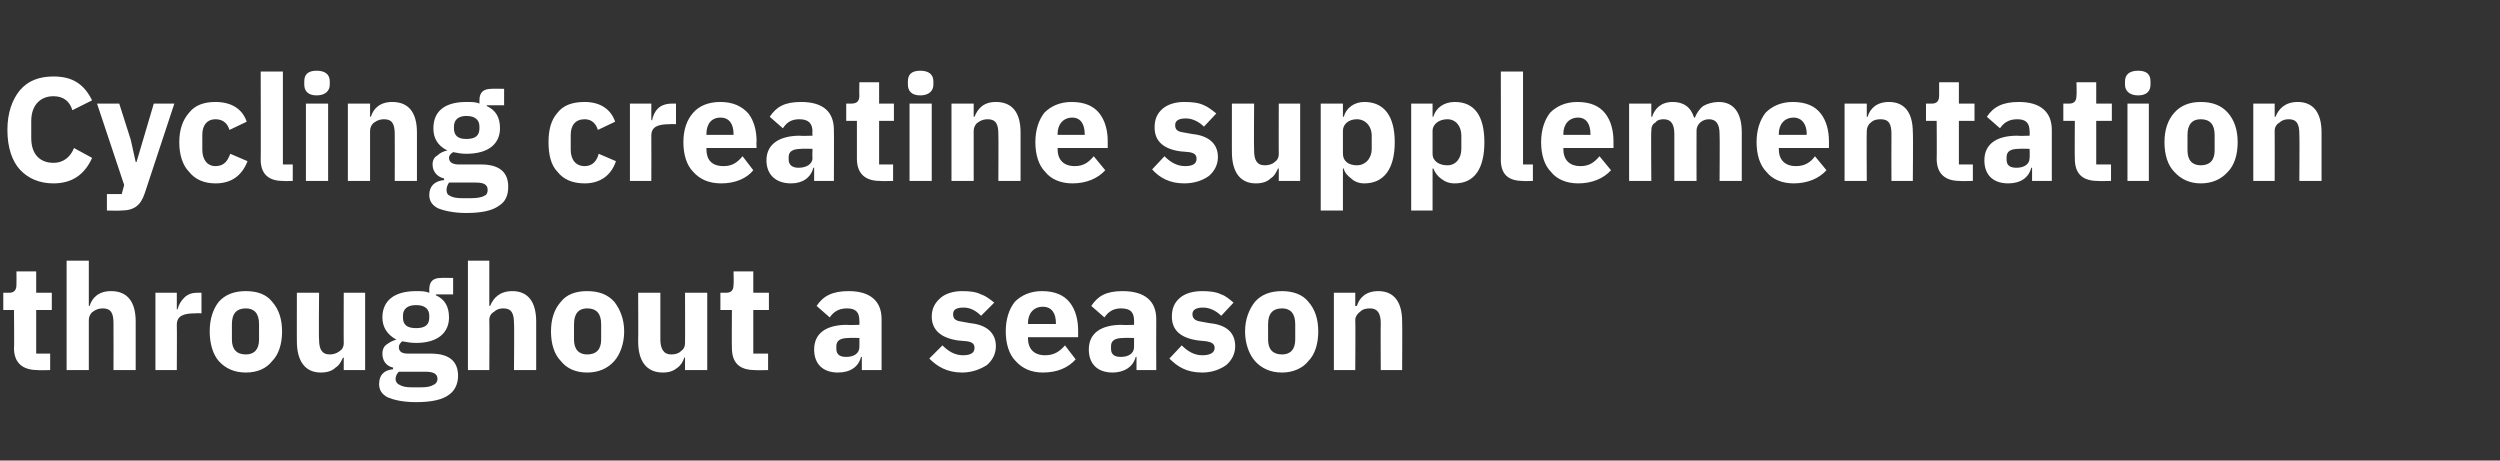
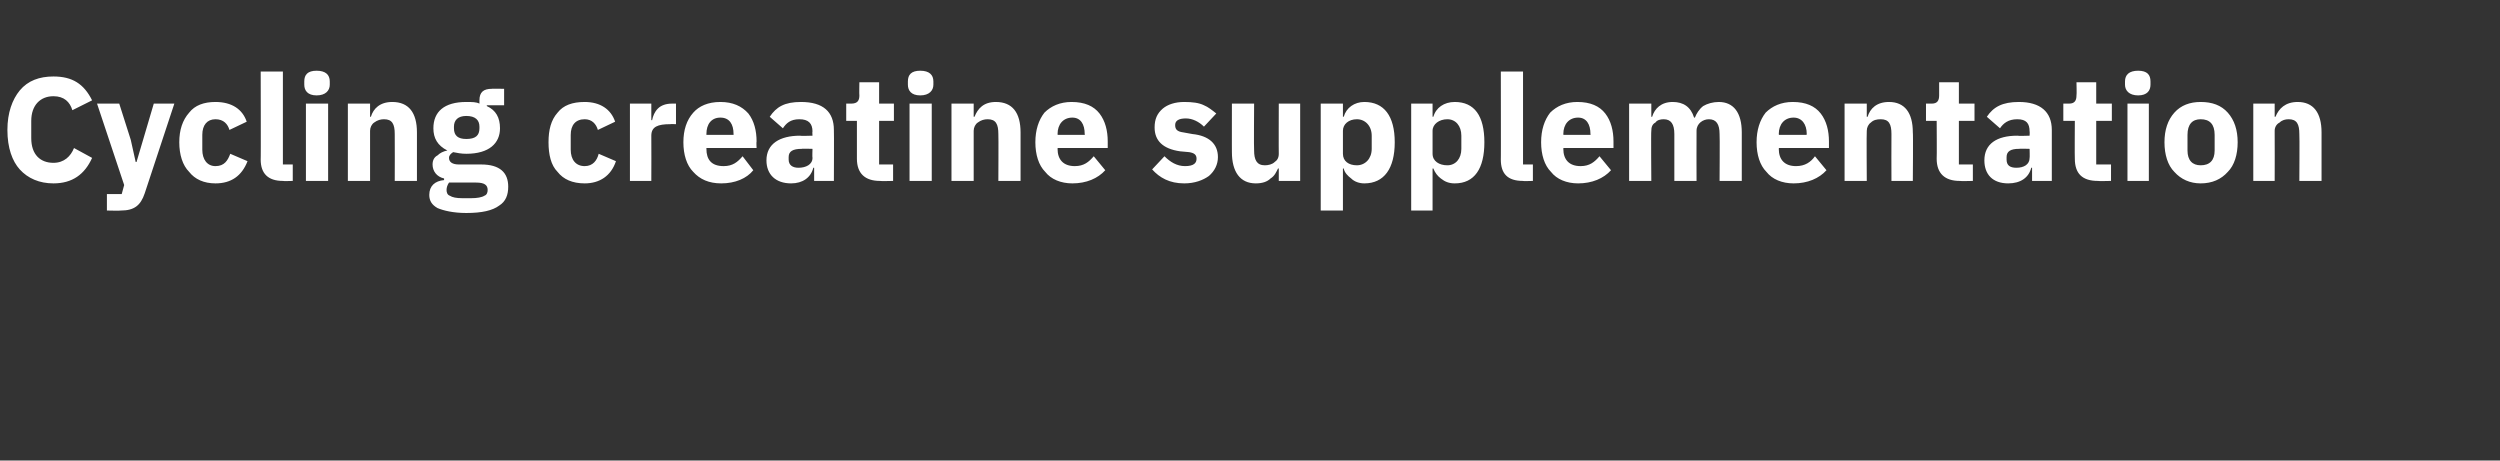
<svg xmlns="http://www.w3.org/2000/svg" version="1.1" width="304px" height="56px" viewBox="0 -8 304 56" style="top:-8px">
  <rect x="0" y="-8" width="304" height="56" fill="#333333" stroke="none" />
  <desc>Cycling creatine supplementation throughout a season</desc>
  <defs />
  <g id="Polygon110729">
-     <path d="M 6.1 37 L 6.1 35 L 4.4 35 L 4.4 29.7 L 6.3 29.7 L 6.3 27.6 L 4.4 27.6 L 4.4 25 L 2 25 C 2 25 2.02 26.58 2 26.6 C 2 27.2 1.8 27.6 1.1 27.6 C 1.08 27.59 0.4 27.6 0.4 27.6 L 0.4 29.7 L 1.7 29.7 C 1.7 29.7 1.75 34.29 1.7 34.3 C 1.7 36.1 2.7 37 4.6 37 C 4.55 37.04 6.1 37 6.1 37 Z M 8.1 37 L 10.8 37 C 10.8 37 10.8 30.92 10.8 30.9 C 10.8 30.5 11 30.1 11.3 29.9 C 11.7 29.6 12.1 29.5 12.5 29.5 C 13.5 29.5 13.8 30.1 13.8 31.3 C 13.82 31.33 13.8 37 13.8 37 L 16.5 37 C 16.5 37 16.49 31.12 16.5 31.1 C 16.5 28.7 15.5 27.4 13.5 27.4 C 12 27.4 11.2 28.2 10.9 29.2 C 10.91 29.19 10.8 29.2 10.8 29.2 L 10.8 23.7 L 8.1 23.7 L 8.1 37 Z M 21.5 37 C 21.5 37 21.53 31.51 21.5 31.5 C 21.5 30.4 22.3 30.1 23.8 30.1 C 23.83 30.07 24.5 30.1 24.5 30.1 L 24.5 27.6 C 24.5 27.6 24.03 27.59 24 27.6 C 23.3 27.6 22.8 27.8 22.4 28.2 C 22 28.6 21.7 29.1 21.6 29.6 C 21.62 29.64 21.5 29.6 21.5 29.6 L 21.5 27.6 L 18.9 27.6 L 18.9 37 L 21.5 37 Z M 33.1 35.9 C 33.9 35.1 34.3 33.8 34.3 32.3 C 34.3 30.8 33.9 29.6 33.1 28.7 C 32.4 27.8 31.3 27.4 29.9 27.4 C 28.5 27.4 27.4 27.8 26.6 28.7 C 25.9 29.6 25.5 30.8 25.5 32.3 C 25.5 33.8 25.9 35.1 26.6 35.9 C 27.4 36.8 28.5 37.3 29.9 37.3 C 31.3 37.3 32.4 36.8 33.1 35.9 Z M 28.2 33.3 C 28.2 33.3 28.2 31.4 28.2 31.4 C 28.2 30.1 28.8 29.5 29.9 29.5 C 30.9 29.5 31.5 30.1 31.5 31.4 C 31.5 31.4 31.5 33.3 31.5 33.3 C 31.5 34.5 30.9 35.1 29.9 35.1 C 28.8 35.1 28.2 34.5 28.2 33.3 Z M 41.8 37 L 44.4 37 L 44.4 27.6 L 41.8 27.6 C 41.8 27.6 41.78 33.73 41.8 33.7 C 41.8 34.2 41.6 34.5 41.3 34.7 C 40.9 35 40.5 35.1 40.1 35.1 C 39.1 35.1 38.8 34.4 38.8 33.3 C 38.75 33.3 38.8 27.6 38.8 27.6 L 36.1 27.6 C 36.1 27.6 36.09 33.53 36.1 33.5 C 36.1 35.9 37.1 37.3 39 37.3 C 39.8 37.3 40.4 37.1 40.8 36.7 C 41.3 36.4 41.5 35.9 41.7 35.5 C 41.69 35.46 41.8 35.5 41.8 35.5 L 41.8 37 Z M 52.4 35 C 52.4 35 49.6 35 49.6 35 C 48.8 35 48.5 34.7 48.5 34.2 C 48.5 33.9 48.7 33.7 48.9 33.5 C 49.4 33.6 50 33.7 50.6 33.7 C 53.3 33.7 54.6 32.4 54.6 30.6 C 54.6 29.3 54.1 28.4 53 27.9 C 53.03 27.86 53 27.8 53 27.8 L 55.1 27.8 L 55.1 25.8 C 55.1 25.8 53.62 25.77 53.6 25.8 C 52.7 25.8 52.2 26.2 52.2 27.2 C 52.2 27.2 52.2 27.6 52.2 27.6 C 51.7 27.4 51.2 27.4 50.6 27.4 C 47.9 27.4 46.5 28.6 46.5 30.6 C 46.5 31.8 47.1 32.7 48.2 33.3 C 48.2 33.3 48.2 33.3 48.2 33.3 C 47.8 33.4 47.4 33.6 47 33.9 C 46.7 34.1 46.5 34.5 46.5 35 C 46.5 35.8 46.9 36.5 47.8 36.7 C 47.8 36.7 47.8 36.9 47.8 36.9 C 46.7 37 46.1 37.6 46.1 38.7 C 46.1 39.4 46.4 39.9 47.1 40.3 C 47.8 40.6 48.9 40.9 50.6 40.9 C 52.5 40.9 53.8 40.6 54.6 40 C 55.3 39.5 55.7 38.7 55.7 37.7 C 55.7 36 54.7 35 52.4 35 Z M 52.7 38.8 C 52.4 39 51.9 39.1 51.2 39.1 C 51.2 39.1 50.1 39.1 50.1 39.1 C 49.4 39.1 48.9 39 48.6 38.8 C 48.3 38.7 48.1 38.4 48.1 38.1 C 48.1 37.8 48.2 37.5 48.5 37.2 C 48.5 37.2 51.7 37.2 51.7 37.2 C 52.8 37.2 53.2 37.5 53.2 38.1 C 53.2 38.4 53 38.7 52.7 38.8 Z M 49 30.6 C 49 30.6 49 30.4 49 30.4 C 49 29.6 49.5 29.1 50.6 29.1 C 51.7 29.1 52.2 29.6 52.2 30.4 C 52.2 30.4 52.2 30.6 52.2 30.6 C 52.2 31.5 51.7 31.9 50.6 31.9 C 49.5 31.9 49 31.5 49 30.6 Z M 56.9 37 L 59.5 37 C 59.5 37 59.53 30.92 59.5 30.9 C 59.5 30.5 59.7 30.1 60.1 29.9 C 60.4 29.6 60.8 29.5 61.2 29.5 C 62.2 29.5 62.5 30.1 62.5 31.3 C 62.55 31.33 62.5 37 62.5 37 L 65.2 37 C 65.2 37 65.21 31.12 65.2 31.1 C 65.2 28.7 64.2 27.4 62.3 27.4 C 60.8 27.4 60 28.2 59.6 29.2 C 59.63 29.19 59.5 29.2 59.5 29.2 L 59.5 23.7 L 56.9 23.7 L 56.9 37 Z M 74.7 35.9 C 75.4 35.1 75.9 33.8 75.9 32.3 C 75.9 30.8 75.4 29.6 74.7 28.7 C 73.9 27.8 72.8 27.4 71.4 27.4 C 70 27.4 68.9 27.8 68.2 28.7 C 67.4 29.6 67 30.8 67 32.3 C 67 33.8 67.4 35.1 68.2 35.9 C 68.9 36.8 70 37.3 71.4 37.3 C 72.8 37.3 73.9 36.8 74.7 35.9 Z M 69.8 33.3 C 69.8 33.3 69.8 31.4 69.8 31.4 C 69.8 30.1 70.4 29.5 71.4 29.5 C 72.5 29.5 73.1 30.1 73.1 31.4 C 73.1 31.4 73.1 33.3 73.1 33.3 C 73.1 34.5 72.5 35.1 71.4 35.1 C 70.4 35.1 69.8 34.5 69.8 33.3 Z M 83.3 37 L 86 37 L 86 27.6 L 83.3 27.6 C 83.3 27.6 83.32 33.73 83.3 33.7 C 83.3 34.2 83.1 34.5 82.8 34.7 C 82.5 35 82.1 35.1 81.6 35.1 C 80.7 35.1 80.3 34.4 80.3 33.3 C 80.3 33.3 80.3 27.6 80.3 27.6 L 77.6 27.6 C 77.6 27.6 77.63 33.53 77.6 33.5 C 77.6 35.9 78.6 37.3 80.6 37.3 C 81.4 37.3 81.9 37.1 82.4 36.7 C 82.8 36.4 83.1 35.9 83.2 35.5 C 83.23 35.46 83.3 35.5 83.3 35.5 L 83.3 37 Z M 93.4 37 L 93.4 35 L 91.6 35 L 91.6 29.7 L 93.5 29.7 L 93.5 27.6 L 91.6 27.6 L 91.6 25 L 89.2 25 C 89.2 25 89.24 26.58 89.2 26.6 C 89.2 27.2 89 27.6 88.3 27.6 C 88.31 27.59 87.6 27.6 87.6 27.6 L 87.6 29.7 L 89 29.7 C 89 29.7 88.97 34.29 89 34.3 C 89 36.1 89.9 37 91.8 37 C 91.78 37.04 93.4 37 93.4 37 Z M 107.2 30.8 C 107.19 30.83 107.2 37 107.2 37 L 104.8 37 L 104.8 35.4 C 104.8 35.4 104.69 35.38 104.7 35.4 C 104.4 36.6 103.4 37.3 101.9 37.3 C 100 37.3 99 36.2 99 34.5 C 99 32.5 100.5 31.5 103 31.5 C 103.03 31.55 104.5 31.5 104.5 31.5 C 104.5 31.5 104.52 30.96 104.5 31 C 104.5 30 104.1 29.5 103 29.5 C 101.9 29.5 101.3 30 100.9 30.6 C 100.9 30.6 99.3 29.2 99.3 29.2 C 100.1 28 101.2 27.4 103.2 27.4 C 105.8 27.4 107.2 28.6 107.2 30.8 Z M 104.5 33.1 C 104.5 33.1 103.23 33.06 103.2 33.1 C 102.2 33.1 101.7 33.4 101.7 34.1 C 101.7 34.1 101.7 34.4 101.7 34.4 C 101.7 35.1 102.1 35.4 102.9 35.4 C 103.8 35.4 104.5 35 104.5 34.2 C 104.52 34.18 104.5 33.1 104.5 33.1 Z M 120 36.4 C 120.7 35.8 121.1 35 121.1 34.1 C 121.1 32.5 120 31.5 118 31.3 C 118 31.3 116.9 31.1 116.9 31.1 C 116.1 31 115.9 30.7 115.9 30.2 C 115.9 29.7 116.2 29.4 117.2 29.4 C 118 29.4 118.7 29.8 119.3 30.4 C 119.3 30.4 120.9 28.8 120.9 28.8 C 120.4 28.4 119.9 28 119.3 27.8 C 118.7 27.5 118 27.4 117 27.4 C 115.9 27.4 115 27.7 114.4 28.2 C 113.7 28.8 113.3 29.5 113.3 30.5 C 113.3 32.1 114.4 33.1 116.5 33.4 C 116.5 33.4 117.6 33.5 117.6 33.5 C 118.2 33.6 118.5 33.8 118.5 34.3 C 118.5 34.8 118.2 35.2 117.1 35.2 C 116.1 35.2 115.3 34.7 114.6 34 C 114.6 34 113 35.6 113 35.6 C 114 36.6 115.2 37.3 117 37.3 C 118.2 37.3 119.2 36.9 120 36.4 Z M 130.8 35.7 C 130.8 35.7 129.5 34 129.5 34 C 128.9 34.7 128.2 35.2 127.1 35.2 C 125.7 35.2 125 34.4 125 33.1 C 125.04 33.13 125 33 125 33 L 131.1 33 C 131.1 33 131.11 32.2 131.1 32.2 C 131.1 30.9 130.8 29.7 130.1 28.8 C 129.4 27.9 128.3 27.4 126.7 27.4 C 125.3 27.4 124.2 27.9 123.4 28.7 C 122.7 29.6 122.3 30.8 122.3 32.3 C 122.3 33.8 122.7 35.1 123.5 35.9 C 124.3 36.8 125.4 37.3 126.8 37.3 C 128.6 37.3 129.9 36.7 130.8 35.7 Z M 128.4 31.3 C 128.36 31.26 128.4 31.4 128.4 31.4 L 125 31.4 C 125 31.4 125.04 31.28 125 31.3 C 125 30.1 125.7 29.3 126.8 29.3 C 127.9 29.3 128.4 30.1 128.4 31.3 Z M 140.6 30.8 C 140.58 30.83 140.6 37 140.6 37 L 138.2 37 L 138.2 35.4 C 138.2 35.4 138.08 35.38 138.1 35.4 C 137.8 36.6 136.7 37.3 135.3 37.3 C 133.4 37.3 132.4 36.2 132.4 34.5 C 132.4 32.5 133.9 31.5 136.4 31.5 C 136.42 31.55 137.9 31.5 137.9 31.5 C 137.9 31.5 137.91 30.96 137.9 31 C 137.9 30 137.5 29.5 136.3 29.5 C 135.3 29.5 134.7 30 134.3 30.6 C 134.3 30.6 132.7 29.2 132.7 29.2 C 133.5 28 134.5 27.4 136.5 27.4 C 139.2 27.4 140.6 28.6 140.6 30.8 Z M 137.9 33.1 C 137.9 33.1 136.62 33.06 136.6 33.1 C 135.6 33.1 135.1 33.4 135.1 34.1 C 135.1 34.1 135.1 34.4 135.1 34.4 C 135.1 35.1 135.5 35.4 136.3 35.4 C 137.2 35.4 137.9 35 137.9 34.2 C 137.91 34.18 137.9 33.1 137.9 33.1 Z M 149.1 36.4 C 149.8 35.8 150.2 35 150.2 34.1 C 150.2 32.5 149.2 31.5 147.1 31.3 C 147.1 31.3 146 31.1 146 31.1 C 145.3 31 145 30.7 145 30.2 C 145 29.7 145.4 29.4 146.3 29.4 C 147.1 29.4 147.9 29.8 148.5 30.4 C 148.5 30.4 150 28.8 150 28.8 C 149.5 28.4 149.1 28 148.5 27.8 C 147.9 27.5 147.1 27.4 146.2 27.4 C 145 27.4 144.1 27.7 143.5 28.2 C 142.8 28.8 142.5 29.5 142.5 30.5 C 142.5 32.1 143.5 33.1 145.7 33.4 C 145.7 33.4 146.7 33.5 146.7 33.5 C 147.3 33.6 147.7 33.8 147.7 34.3 C 147.7 34.8 147.3 35.2 146.2 35.2 C 145.2 35.2 144.4 34.7 143.7 34 C 143.7 34 142.2 35.6 142.2 35.6 C 143.2 36.6 144.3 37.3 146.2 37.3 C 147.4 37.3 148.4 36.9 149.1 36.4 Z M 159.1 35.9 C 159.9 35.1 160.3 33.8 160.3 32.3 C 160.3 30.8 159.9 29.6 159.1 28.7 C 158.4 27.8 157.2 27.4 155.9 27.4 C 154.5 27.4 153.4 27.8 152.6 28.7 C 151.9 29.6 151.4 30.8 151.4 32.3 C 151.4 33.8 151.9 35.1 152.6 35.9 C 153.4 36.8 154.5 37.3 155.9 37.3 C 157.2 37.3 158.4 36.8 159.1 35.9 Z M 154.2 33.3 C 154.2 33.3 154.2 31.4 154.2 31.4 C 154.2 30.1 154.8 29.5 155.9 29.5 C 156.9 29.5 157.5 30.1 157.5 31.4 C 157.5 31.4 157.5 33.3 157.5 33.3 C 157.5 34.5 156.9 35.1 155.9 35.1 C 154.8 35.1 154.2 34.5 154.2 33.3 Z M 164.8 37 C 164.8 37 164.84 30.92 164.8 30.9 C 164.8 30.5 165.1 30.1 165.4 29.9 C 165.7 29.6 166.1 29.5 166.6 29.5 C 167.5 29.5 167.9 30.1 167.9 31.3 C 167.87 31.33 167.9 37 167.9 37 L 170.5 37 C 170.5 37 170.53 31.12 170.5 31.1 C 170.5 28.7 169.5 27.4 167.6 27.4 C 166.1 27.4 165.3 28.2 165 29.2 C 164.95 29.19 164.8 29.2 164.8 29.2 L 164.8 27.6 L 162.2 27.6 L 162.2 37 L 164.8 37 Z " stroke="none" fill="#fff" />
-   </g>
+     </g>
  <g id="Polygon110728">
    <path d="M 11.2 11.2 C 11.2 11.2 9 10 9 10 C 8.6 11 7.8 11.8 6.5 11.8 C 4.9 11.8 3.8 10.8 3.8 8.8 C 3.8 8.8 3.8 6.7 3.8 6.7 C 3.8 4.8 4.9 3.7 6.5 3.7 C 7.8 3.7 8.5 4.4 8.8 5.4 C 8.8 5.4 11.2 4.2 11.2 4.2 C 10.2 2.2 8.8 1.3 6.5 1.3 C 4.8 1.3 3.4 1.8 2.4 3 C 1.5 4.1 0.9 5.7 0.9 7.8 C 0.9 10 1.5 11.6 2.4 12.6 C 3.4 13.7 4.8 14.3 6.5 14.3 C 8.8 14.3 10.3 13.2 11.2 11.2 Z M 17.4 9 L 16.6 11.7 L 16.5 11.7 L 15.9 9 L 14.5 4.6 L 11.8 4.6 L 15.1 14.5 L 14.8 15.6 L 13 15.6 L 13 17.6 C 13 17.6 14.69 17.64 14.7 17.6 C 16.3 17.6 17.1 17 17.6 15.5 C 17.59 15.5 21.2 4.6 21.2 4.6 L 18.7 4.6 L 17.4 9 Z M 30.1 11.6 C 30.1 11.6 28 10.7 28 10.7 C 27.7 11.5 27.3 12.2 26.2 12.2 C 25.2 12.2 24.6 11.4 24.6 10.2 C 24.6 10.2 24.6 8.4 24.6 8.4 C 24.6 7.2 25.2 6.5 26.2 6.5 C 27.2 6.5 27.7 7.1 27.9 7.8 C 27.9 7.8 30 6.8 30 6.8 C 29.5 5.3 28.2 4.4 26.2 4.4 C 24.8 4.4 23.7 4.8 23 5.7 C 22.2 6.6 21.8 7.8 21.8 9.3 C 21.8 10.8 22.2 12.1 23 12.9 C 23.7 13.8 24.8 14.3 26.2 14.3 C 28.1 14.3 29.4 13.4 30.1 11.6 Z M 35.6 14 L 35.6 12 L 34.4 12 L 34.4 0.7 L 31.7 0.7 C 31.7 0.7 31.73 11.45 31.7 11.4 C 31.7 13.1 32.6 14 34.4 14 C 34.38 14.04 35.6 14 35.6 14 Z M 40.1 2.3 C 40.1 2.3 40.1 1.9 40.1 1.9 C 40.1 1.1 39.6 0.6 38.5 0.6 C 37.4 0.6 37 1.1 37 1.9 C 37 1.9 37 2.3 37 2.3 C 37 3 37.4 3.6 38.5 3.6 C 39.6 3.6 40.1 3 40.1 2.3 Z M 37.2 14 L 39.9 14 L 39.9 4.6 L 37.2 4.6 L 37.2 14 Z M 45 14 C 45 14 45 7.92 45 7.9 C 45 7.5 45.2 7.1 45.5 6.9 C 45.9 6.6 46.3 6.5 46.7 6.5 C 47.7 6.5 48 7.1 48 8.3 C 48.02 8.33 48 14 48 14 L 50.7 14 C 50.7 14 50.69 8.12 50.7 8.1 C 50.7 5.7 49.7 4.4 47.7 4.4 C 46.2 4.4 45.4 5.2 45.1 6.2 C 45.11 6.19 45 6.2 45 6.2 L 45 4.6 L 42.3 4.6 L 42.3 14 L 45 14 Z M 58.5 12 C 58.5 12 55.8 12 55.8 12 C 55 12 54.6 11.7 54.6 11.2 C 54.6 10.9 54.8 10.7 55.1 10.5 C 55.6 10.6 56.1 10.7 56.7 10.7 C 59.5 10.7 60.8 9.4 60.8 7.6 C 60.8 6.3 60.3 5.4 59.2 4.9 C 59.17 4.86 59.2 4.8 59.2 4.8 L 61.3 4.8 L 61.3 2.8 C 61.3 2.8 59.76 2.77 59.8 2.8 C 58.8 2.8 58.3 3.2 58.3 4.2 C 58.3 4.2 58.3 4.6 58.3 4.6 C 57.9 4.4 57.4 4.4 56.7 4.4 C 54 4.4 52.7 5.6 52.7 7.6 C 52.7 8.8 53.2 9.7 54.4 10.3 C 54.4 10.3 54.4 10.3 54.4 10.3 C 53.9 10.4 53.5 10.6 53.2 10.9 C 52.8 11.1 52.6 11.5 52.6 12 C 52.6 12.8 53.1 13.5 54 13.7 C 54 13.7 54 13.9 54 13.9 C 52.9 14 52.2 14.6 52.2 15.7 C 52.2 16.4 52.5 16.9 53.2 17.3 C 53.9 17.6 55.1 17.9 56.7 17.9 C 58.6 17.9 59.9 17.6 60.7 17 C 61.5 16.5 61.8 15.7 61.8 14.7 C 61.8 13 60.8 12 58.5 12 Z M 58.9 15.8 C 58.6 16 58 16.1 57.3 16.1 C 57.3 16.1 56.2 16.1 56.2 16.1 C 55.5 16.1 55 16 54.7 15.8 C 54.4 15.7 54.3 15.4 54.3 15.1 C 54.3 14.8 54.4 14.5 54.6 14.2 C 54.6 14.2 57.9 14.2 57.9 14.2 C 58.9 14.2 59.3 14.5 59.3 15.1 C 59.3 15.4 59.2 15.7 58.9 15.8 Z M 55.2 7.6 C 55.2 7.6 55.2 7.4 55.2 7.4 C 55.2 6.6 55.7 6.1 56.7 6.1 C 57.8 6.1 58.3 6.6 58.3 7.4 C 58.3 7.4 58.3 7.6 58.3 7.6 C 58.3 8.5 57.8 8.9 56.7 8.9 C 55.7 8.9 55.2 8.5 55.2 7.6 Z M 74.9 11.6 C 74.9 11.6 72.8 10.7 72.8 10.7 C 72.6 11.5 72.1 12.2 71.1 12.2 C 70 12.2 69.4 11.4 69.4 10.2 C 69.4 10.2 69.4 8.4 69.4 8.4 C 69.4 7.2 70 6.5 71.1 6.5 C 72 6.5 72.5 7.1 72.7 7.8 C 72.7 7.8 74.8 6.8 74.8 6.8 C 74.3 5.3 73 4.4 71.1 4.4 C 69.6 4.4 68.5 4.8 67.8 5.7 C 67 6.6 66.7 7.8 66.7 9.3 C 66.7 10.8 67 12.1 67.8 12.9 C 68.5 13.8 69.6 14.3 71.1 14.3 C 72.9 14.3 74.3 13.4 74.9 11.6 Z M 79.2 14 C 79.2 14 79.22 8.51 79.2 8.5 C 79.2 7.4 80 7.1 81.5 7.1 C 81.52 7.07 82.2 7.1 82.2 7.1 L 82.2 4.6 C 82.2 4.6 81.72 4.59 81.7 4.6 C 81 4.6 80.4 4.8 80 5.2 C 79.6 5.6 79.4 6.1 79.3 6.6 C 79.31 6.64 79.2 6.6 79.2 6.6 L 79.2 4.6 L 76.6 4.6 L 76.6 14 L 79.2 14 Z M 91.6 12.7 C 91.6 12.7 90.3 11 90.3 11 C 89.7 11.7 89.1 12.2 88 12.2 C 86.5 12.2 85.9 11.4 85.9 10.1 C 85.9 10.13 85.9 10 85.9 10 L 92 10 C 92 10 91.96 9.2 92 9.2 C 92 7.9 91.7 6.7 91 5.8 C 90.2 4.9 89.1 4.4 87.6 4.4 C 86.1 4.4 85 4.9 84.3 5.7 C 83.5 6.6 83.1 7.8 83.1 9.3 C 83.1 10.8 83.5 12.1 84.3 12.9 C 85.1 13.8 86.2 14.3 87.7 14.3 C 89.4 14.3 90.8 13.7 91.6 12.7 Z M 89.2 8.3 C 89.21 8.26 89.2 8.4 89.2 8.4 L 85.9 8.4 C 85.9 8.4 85.9 8.28 85.9 8.3 C 85.9 7.1 86.5 6.3 87.6 6.3 C 88.7 6.3 89.2 7.1 89.2 8.3 Z M 101.4 7.8 C 101.43 7.83 101.4 14 101.4 14 L 99 14 L 99 12.4 C 99 12.4 98.93 12.38 98.9 12.4 C 98.6 13.6 97.6 14.3 96.2 14.3 C 94.3 14.3 93.2 13.2 93.2 11.5 C 93.2 9.5 94.8 8.5 97.3 8.5 C 97.27 8.55 98.8 8.5 98.8 8.5 C 98.8 8.5 98.76 7.96 98.8 8 C 98.8 7 98.3 6.5 97.2 6.5 C 96.1 6.5 95.6 7 95.2 7.6 C 95.2 7.6 93.6 6.2 93.6 6.2 C 94.4 5 95.4 4.4 97.4 4.4 C 100.1 4.4 101.4 5.6 101.4 7.8 Z M 98.8 10.1 C 98.8 10.1 97.47 10.06 97.5 10.1 C 96.4 10.1 95.9 10.4 95.9 11.1 C 95.9 11.1 95.9 11.4 95.9 11.4 C 95.9 12.1 96.4 12.4 97.1 12.4 C 98 12.4 98.8 12 98.8 11.2 C 98.76 11.18 98.8 10.1 98.8 10.1 Z M 108.6 14 L 108.6 12 L 106.9 12 L 106.9 6.7 L 108.7 6.7 L 108.7 4.6 L 106.9 4.6 L 106.9 2 L 104.5 2 C 104.5 2 104.47 3.58 104.5 3.6 C 104.5 4.2 104.3 4.6 103.5 4.6 C 103.53 4.59 102.9 4.6 102.9 4.6 L 102.9 6.7 L 104.2 6.7 C 104.2 6.7 104.2 11.29 104.2 11.3 C 104.2 13.1 105.2 14 107 14 C 107.01 14.04 108.6 14 108.6 14 Z M 113.5 2.3 C 113.5 2.3 113.5 1.9 113.5 1.9 C 113.5 1.1 113 0.6 111.9 0.6 C 110.8 0.6 110.4 1.1 110.4 1.9 C 110.4 1.9 110.4 2.3 110.4 2.3 C 110.4 3 110.8 3.6 111.9 3.6 C 113 3.6 113.5 3 113.5 2.3 Z M 110.6 14 L 113.3 14 L 113.3 4.6 L 110.6 4.6 L 110.6 14 Z M 118.4 14 C 118.4 14 118.4 7.92 118.4 7.9 C 118.4 7.5 118.6 7.1 118.9 6.9 C 119.3 6.6 119.7 6.5 120.1 6.5 C 121.1 6.5 121.4 7.1 121.4 8.3 C 121.43 8.33 121.4 14 121.4 14 L 124.1 14 C 124.1 14 124.09 8.12 124.1 8.1 C 124.1 5.7 123.1 4.4 121.1 4.4 C 119.6 4.4 118.9 5.2 118.5 6.2 C 118.51 6.19 118.4 6.2 118.4 6.2 L 118.4 4.6 L 115.7 4.6 L 115.7 14 L 118.4 14 Z M 134.4 12.7 C 134.4 12.7 133 11 133 11 C 132.4 11.7 131.8 12.2 130.7 12.2 C 129.3 12.2 128.6 11.4 128.6 10.1 C 128.63 10.13 128.6 10 128.6 10 L 134.7 10 C 134.7 10 134.69 9.2 134.7 9.2 C 134.7 7.9 134.4 6.7 133.7 5.8 C 133 4.9 131.9 4.4 130.3 4.4 C 128.9 4.4 127.8 4.9 127 5.7 C 126.3 6.6 125.9 7.8 125.9 9.3 C 125.9 10.8 126.3 12.1 127.1 12.9 C 127.8 13.8 129 14.3 130.4 14.3 C 132.1 14.3 133.5 13.7 134.4 12.7 Z M 131.9 8.3 C 131.94 8.26 131.9 8.4 131.9 8.4 L 128.6 8.4 C 128.6 8.4 128.63 8.28 128.6 8.3 C 128.6 7.1 129.3 6.3 130.4 6.3 C 131.4 6.3 131.9 7.1 131.9 8.3 Z M 147 13.4 C 147.7 12.8 148.1 12 148.1 11.1 C 148.1 9.5 147 8.5 145 8.3 C 145 8.3 143.9 8.1 143.9 8.1 C 143.1 8 142.9 7.7 142.9 7.2 C 142.9 6.7 143.3 6.4 144.2 6.4 C 145 6.4 145.8 6.8 146.4 7.4 C 146.4 7.4 147.9 5.8 147.9 5.8 C 147.4 5.4 146.9 5 146.4 4.8 C 145.8 4.5 145 4.4 144 4.4 C 142.9 4.4 142 4.7 141.4 5.2 C 140.7 5.8 140.4 6.5 140.4 7.5 C 140.4 9.1 141.4 10.1 143.5 10.4 C 143.5 10.4 144.6 10.5 144.6 10.5 C 145.2 10.6 145.5 10.8 145.5 11.3 C 145.5 11.8 145.2 12.2 144.1 12.2 C 143.1 12.2 142.3 11.7 141.6 11 C 141.6 11 140.1 12.6 140.1 12.6 C 141 13.6 142.2 14.3 144 14.3 C 145.3 14.3 146.3 13.9 147 13.4 Z M 155.5 14 L 158.1 14 L 158.1 4.6 L 155.5 4.6 C 155.5 4.6 155.48 10.73 155.5 10.7 C 155.5 11.2 155.3 11.5 155 11.7 C 154.7 12 154.2 12.1 153.8 12.1 C 152.8 12.1 152.5 11.4 152.5 10.3 C 152.46 10.3 152.5 4.6 152.5 4.6 L 149.8 4.6 C 149.8 4.6 149.79 10.53 149.8 10.5 C 149.8 12.9 150.8 14.3 152.7 14.3 C 153.5 14.3 154.1 14.1 154.5 13.7 C 155 13.4 155.2 12.9 155.4 12.5 C 155.39 12.46 155.5 12.5 155.5 12.5 L 155.5 14 Z M 160.6 17.6 L 163.3 17.6 L 163.3 12.5 C 163.3 12.5 163.38 12.46 163.4 12.5 C 163.5 13 163.9 13.4 164.3 13.7 C 164.7 14.1 165.3 14.3 165.9 14.3 C 168.3 14.3 169.6 12.5 169.6 9.3 C 169.6 6.1 168.3 4.4 165.9 4.4 C 164.7 4.4 163.7 5.1 163.4 6.2 C 163.38 6.17 163.3 6.2 163.3 6.2 L 163.3 4.6 L 160.6 4.6 L 160.6 17.6 Z M 163.3 10.7 C 163.3 10.7 163.3 7.9 163.3 7.9 C 163.3 7.1 164 6.5 165 6.5 C 166 6.5 166.8 7.3 166.8 8.5 C 166.8 8.5 166.8 10.1 166.8 10.1 C 166.8 11.3 166 12.1 165 12.1 C 164 12.1 163.3 11.6 163.3 10.7 Z M 171.6 17.6 L 174.2 17.6 L 174.2 12.5 C 174.2 12.5 174.33 12.46 174.3 12.5 C 174.5 13 174.8 13.4 175.2 13.7 C 175.7 14.1 176.2 14.3 176.9 14.3 C 179.3 14.3 180.5 12.5 180.5 9.3 C 180.5 6.1 179.3 4.4 176.9 4.4 C 175.6 4.4 174.6 5.1 174.3 6.2 C 174.33 6.17 174.2 6.2 174.2 6.2 L 174.2 4.6 L 171.6 4.6 L 171.6 17.6 Z M 174.2 10.7 C 174.2 10.7 174.2 7.9 174.2 7.9 C 174.2 7.1 175 6.5 176 6.5 C 177 6.5 177.7 7.3 177.7 8.5 C 177.7 8.5 177.7 10.1 177.7 10.1 C 177.7 11.3 177 12.1 176 12.1 C 175 12.1 174.2 11.6 174.2 10.7 Z M 186.4 14 L 186.4 12 L 185.2 12 L 185.2 0.7 L 182.5 0.7 C 182.5 0.7 182.52 11.45 182.5 11.4 C 182.5 13.1 183.3 14 185.2 14 C 185.16 14.04 186.4 14 186.4 14 Z M 195.9 12.7 C 195.9 12.7 194.5 11 194.5 11 C 193.9 11.7 193.3 12.2 192.2 12.2 C 190.8 12.2 190.1 11.4 190.1 10.1 C 190.13 10.13 190.1 10 190.1 10 L 196.2 10 C 196.2 10 196.2 9.2 196.2 9.2 C 196.2 7.9 195.9 6.7 195.2 5.8 C 194.5 4.9 193.4 4.4 191.8 4.4 C 190.4 4.4 189.3 4.9 188.5 5.7 C 187.8 6.6 187.4 7.8 187.4 9.3 C 187.4 10.8 187.8 12.1 188.6 12.9 C 189.3 13.8 190.5 14.3 191.9 14.3 C 193.6 14.3 195 13.7 195.9 12.7 Z M 193.4 8.3 C 193.44 8.26 193.4 8.4 193.4 8.4 L 190.1 8.4 C 190.1 8.4 190.13 8.28 190.1 8.3 C 190.1 7.1 190.8 6.3 191.9 6.3 C 192.9 6.3 193.4 7.1 193.4 8.3 Z M 200.8 14 C 200.8 14 200.75 7.92 200.8 7.9 C 200.8 7.5 200.9 7.1 201.3 6.9 C 201.5 6.6 201.9 6.5 202.3 6.5 C 203.2 6.5 203.6 7.1 203.6 8.3 C 203.61 8.33 203.6 14 203.6 14 L 206.3 14 C 206.3 14 206.28 7.92 206.3 7.9 C 206.3 7 207.1 6.5 207.8 6.5 C 208.7 6.5 209.1 7.1 209.1 8.3 C 209.14 8.33 209.1 14 209.1 14 L 211.8 14 C 211.8 14 211.8 8.12 211.8 8.1 C 211.8 5.7 210.8 4.4 209 4.4 C 208.3 4.4 207.6 4.6 207.1 4.9 C 206.6 5.3 206.3 5.8 206.1 6.3 C 206.1 6.3 206 6.3 206 6.3 C 205.6 5 204.7 4.4 203.4 4.4 C 202 4.4 201.2 5.2 200.9 6.2 C 200.86 6.19 200.8 6.2 200.8 6.2 L 200.8 4.6 L 198.1 4.6 L 198.1 14 L 200.8 14 Z M 222.1 12.7 C 222.1 12.7 220.7 11 220.7 11 C 220.2 11.7 219.5 12.2 218.4 12.2 C 217 12.2 216.3 11.4 216.3 10.1 C 216.34 10.13 216.3 10 216.3 10 L 222.4 10 C 222.4 10 222.41 9.2 222.4 9.2 C 222.4 7.9 222.1 6.7 221.4 5.8 C 220.7 4.9 219.6 4.4 218 4.4 C 216.6 4.4 215.5 4.9 214.7 5.7 C 214 6.6 213.6 7.8 213.6 9.3 C 213.6 10.8 214 12.1 214.8 12.9 C 215.5 13.8 216.7 14.3 218.1 14.3 C 219.8 14.3 221.2 13.7 222.1 12.7 Z M 219.7 8.3 C 219.65 8.26 219.7 8.4 219.7 8.4 L 216.3 8.4 C 216.3 8.4 216.34 8.28 216.3 8.3 C 216.3 7.1 217 6.3 218.1 6.3 C 219.1 6.3 219.7 7.1 219.7 8.3 Z M 227 14 C 227 14 226.96 7.92 227 7.9 C 227 7.5 227.2 7.1 227.5 6.9 C 227.8 6.6 228.2 6.5 228.7 6.5 C 229.7 6.5 230 7.1 230 8.3 C 229.98 8.33 230 14 230 14 L 232.6 14 C 232.6 14 232.65 8.12 232.6 8.1 C 232.6 5.7 231.6 4.4 229.7 4.4 C 228.2 4.4 227.4 5.2 227.1 6.2 C 227.07 6.19 227 6.2 227 6.2 L 227 4.6 L 224.3 4.6 L 224.3 14 L 227 14 Z M 239.9 14 L 239.9 12 L 238.2 12 L 238.2 6.7 L 240.1 6.7 L 240.1 4.6 L 238.2 4.6 L 238.2 2 L 235.8 2 C 235.8 2 235.8 3.58 235.8 3.6 C 235.8 4.2 235.6 4.6 234.9 4.6 C 234.86 4.59 234.2 4.6 234.2 4.6 L 234.2 6.7 L 235.5 6.7 C 235.5 6.7 235.53 11.29 235.5 11.3 C 235.5 13.1 236.5 14 238.3 14 C 238.34 14.04 239.9 14 239.9 14 Z M 249.5 7.8 C 249.5 7.83 249.5 14 249.5 14 L 247.1 14 L 247.1 12.4 C 247.1 12.4 246.99 12.38 247 12.4 C 246.7 13.6 245.7 14.3 244.2 14.3 C 242.3 14.3 241.3 13.2 241.3 11.5 C 241.3 9.5 242.8 8.5 245.3 8.5 C 245.34 8.55 246.8 8.5 246.8 8.5 C 246.8 8.5 246.83 7.96 246.8 8 C 246.8 7 246.4 6.5 245.3 6.5 C 244.2 6.5 243.6 7 243.2 7.6 C 243.2 7.6 241.6 6.2 241.6 6.2 C 242.4 5 243.5 4.4 245.5 4.4 C 248.1 4.4 249.5 5.6 249.5 7.8 Z M 246.8 10.1 C 246.8 10.1 245.54 10.06 245.5 10.1 C 244.5 10.1 244 10.4 244 11.1 C 244 11.1 244 11.4 244 11.4 C 244 12.1 244.4 12.4 245.2 12.4 C 246.1 12.4 246.8 12 246.8 11.2 C 246.83 11.18 246.8 10.1 246.8 10.1 Z M 256.7 14 L 256.7 12 L 254.9 12 L 254.9 6.7 L 256.8 6.7 L 256.8 4.6 L 254.9 4.6 L 254.9 2 L 252.5 2 C 252.5 2 252.54 3.58 252.5 3.6 C 252.5 4.2 252.3 4.6 251.6 4.6 C 251.6 4.59 250.9 4.6 250.9 4.6 L 250.9 6.7 L 252.3 6.7 C 252.3 6.7 252.27 11.29 252.3 11.3 C 252.3 13.1 253.2 14 255.1 14 C 255.08 14.04 256.7 14 256.7 14 Z M 261.5 2.3 C 261.5 2.3 261.5 1.9 261.5 1.9 C 261.5 1.1 261.1 0.6 260 0.6 C 258.9 0.6 258.4 1.1 258.4 1.9 C 258.4 1.9 258.4 2.3 258.4 2.3 C 258.4 3 258.9 3.6 260 3.6 C 261.1 3.6 261.5 3 261.5 2.3 Z M 258.7 14 L 261.3 14 L 261.3 4.6 L 258.7 4.6 L 258.7 14 Z M 270.9 12.9 C 271.7 12.1 272.1 10.8 272.1 9.3 C 272.1 7.8 271.7 6.6 270.9 5.7 C 270.1 4.8 269 4.4 267.6 4.4 C 266.3 4.4 265.2 4.8 264.4 5.7 C 263.6 6.6 263.2 7.8 263.2 9.3 C 263.2 10.8 263.6 12.1 264.4 12.9 C 265.2 13.8 266.3 14.3 267.6 14.3 C 269 14.3 270.1 13.8 270.9 12.9 Z M 266 10.3 C 266 10.3 266 8.4 266 8.4 C 266 7.1 266.6 6.5 267.6 6.5 C 268.7 6.5 269.3 7.1 269.3 8.4 C 269.3 8.4 269.3 10.3 269.3 10.3 C 269.3 11.5 268.7 12.1 267.6 12.1 C 266.6 12.1 266 11.5 266 10.3 Z M 276.6 14 C 276.6 14 276.62 7.92 276.6 7.9 C 276.6 7.5 276.8 7.1 277.2 6.9 C 277.5 6.6 277.9 6.5 278.3 6.5 C 279.3 6.5 279.6 7.1 279.6 8.3 C 279.64 8.33 279.6 14 279.6 14 L 282.3 14 C 282.3 14 282.31 8.12 282.3 8.1 C 282.3 5.7 281.3 4.4 279.4 4.4 C 277.9 4.4 277.1 5.2 276.7 6.2 C 276.73 6.19 276.6 6.2 276.6 6.2 L 276.6 4.6 L 274 4.6 L 274 14 L 276.6 14 Z " stroke="none" fill="#fff" />
  </g>
</svg>